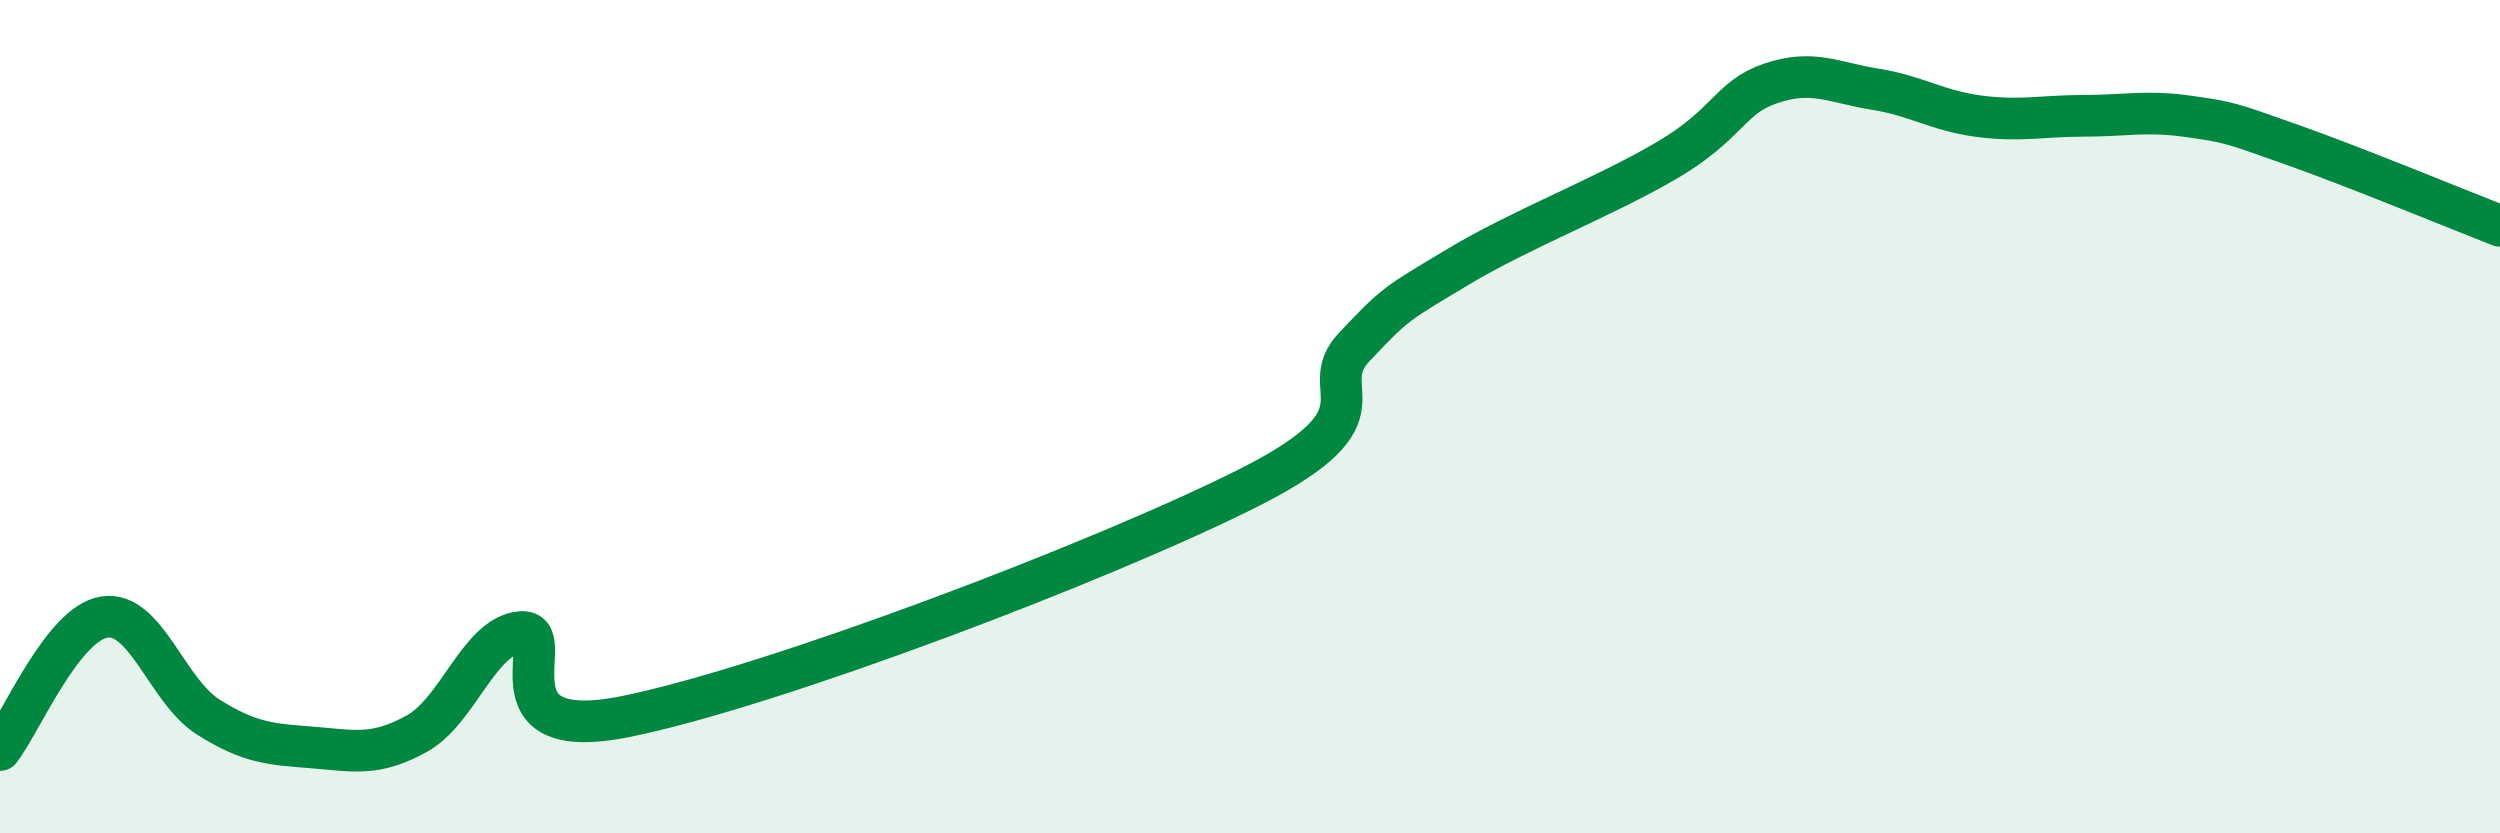
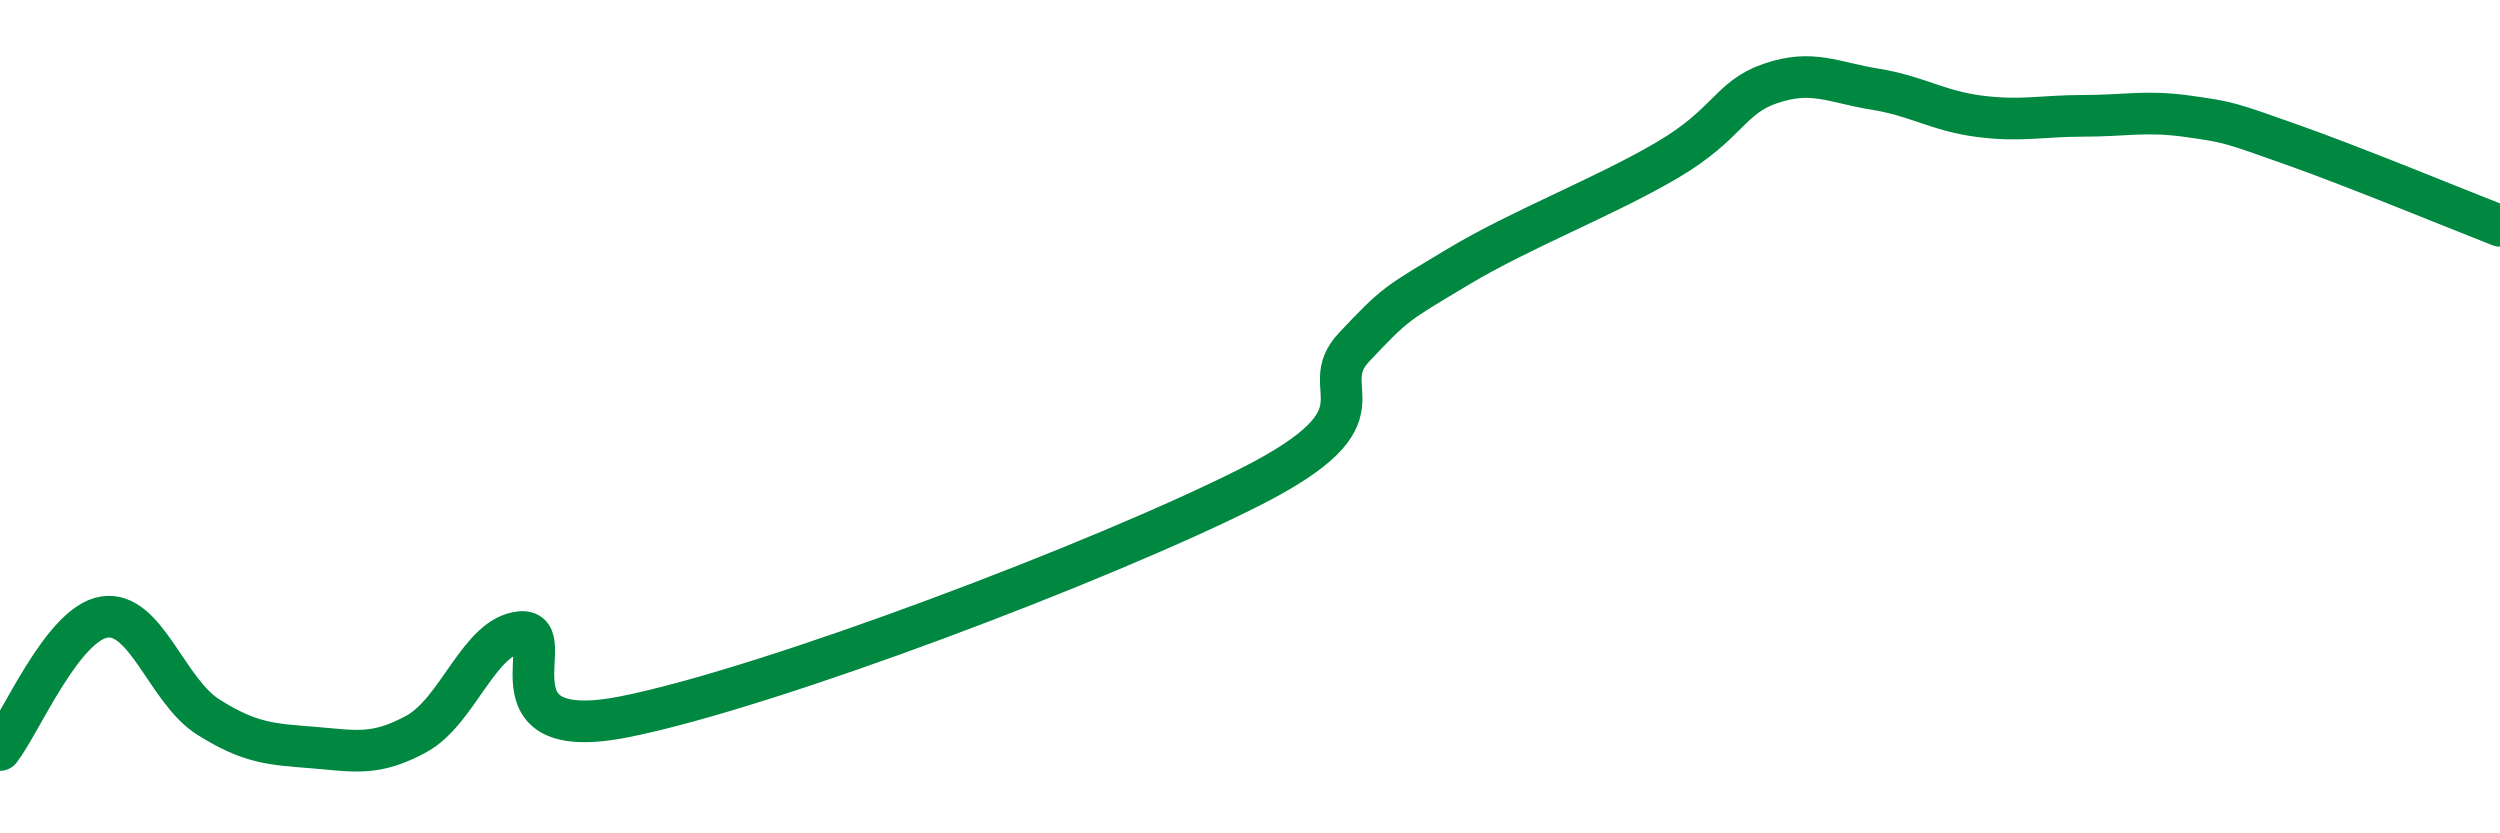
<svg xmlns="http://www.w3.org/2000/svg" width="60" height="20" viewBox="0 0 60 20">
-   <path d="M 0,18 C 0.5,17.36 1.5,14.97 2.5,14.81 C 3.5,14.65 4,16.58 5,17.21 C 6,17.84 6.5,17.86 7.5,17.94 C 8.5,18.02 9,18.16 10,17.61 C 11,17.06 11.5,15.25 12.5,15.17 C 13.5,15.09 11.5,17.9 15,17.2 C 18.5,16.5 26.5,13.46 30,11.69 C 33.5,9.92 31.5,9.39 32.5,8.33 C 33.5,7.27 33.5,7.3 35,6.4 C 36.5,5.5 38.5,4.73 40,3.85 C 41.5,2.97 41.5,2.34 42.5,2 C 43.5,1.66 44,1.98 45,2.14 C 46,2.3 46.5,2.66 47.5,2.79 C 48.5,2.92 49,2.78 50,2.78 C 51,2.78 51.5,2.65 52.5,2.79 C 53.5,2.93 53.5,2.94 55,3.47 C 56.5,4 59,5.03 60,5.42L60 20L0 20Z" fill="#008740" opacity="0.1" stroke-linecap="round" stroke-linejoin="round" />
  <path d="M 0,18 C 0.5,17.36 1.5,14.97 2.5,14.81 C 3.5,14.65 4,16.58 5,17.21 C 6,17.84 6.5,17.86 7.5,17.94 C 8.5,18.02 9,18.16 10,17.61 C 11,17.06 11.5,15.25 12.5,15.17 C 13.5,15.09 11.5,17.9 15,17.2 C 18.5,16.5 26.5,13.46 30,11.69 C 33.5,9.92 31.5,9.39 32.5,8.33 C 33.5,7.27 33.5,7.3 35,6.4 C 36.5,5.5 38.5,4.73 40,3.85 C 41.5,2.97 41.5,2.34 42.5,2 C 43.5,1.66 44,1.98 45,2.14 C 46,2.3 46.5,2.66 47.5,2.79 C 48.5,2.92 49,2.78 50,2.78 C 51,2.78 51.5,2.65 52.5,2.79 C 53.5,2.93 53.5,2.94 55,3.47 C 56.5,4 59,5.03 60,5.42" stroke="#008740" stroke-width="1" fill="none" stroke-linecap="round" stroke-linejoin="round" />
</svg>